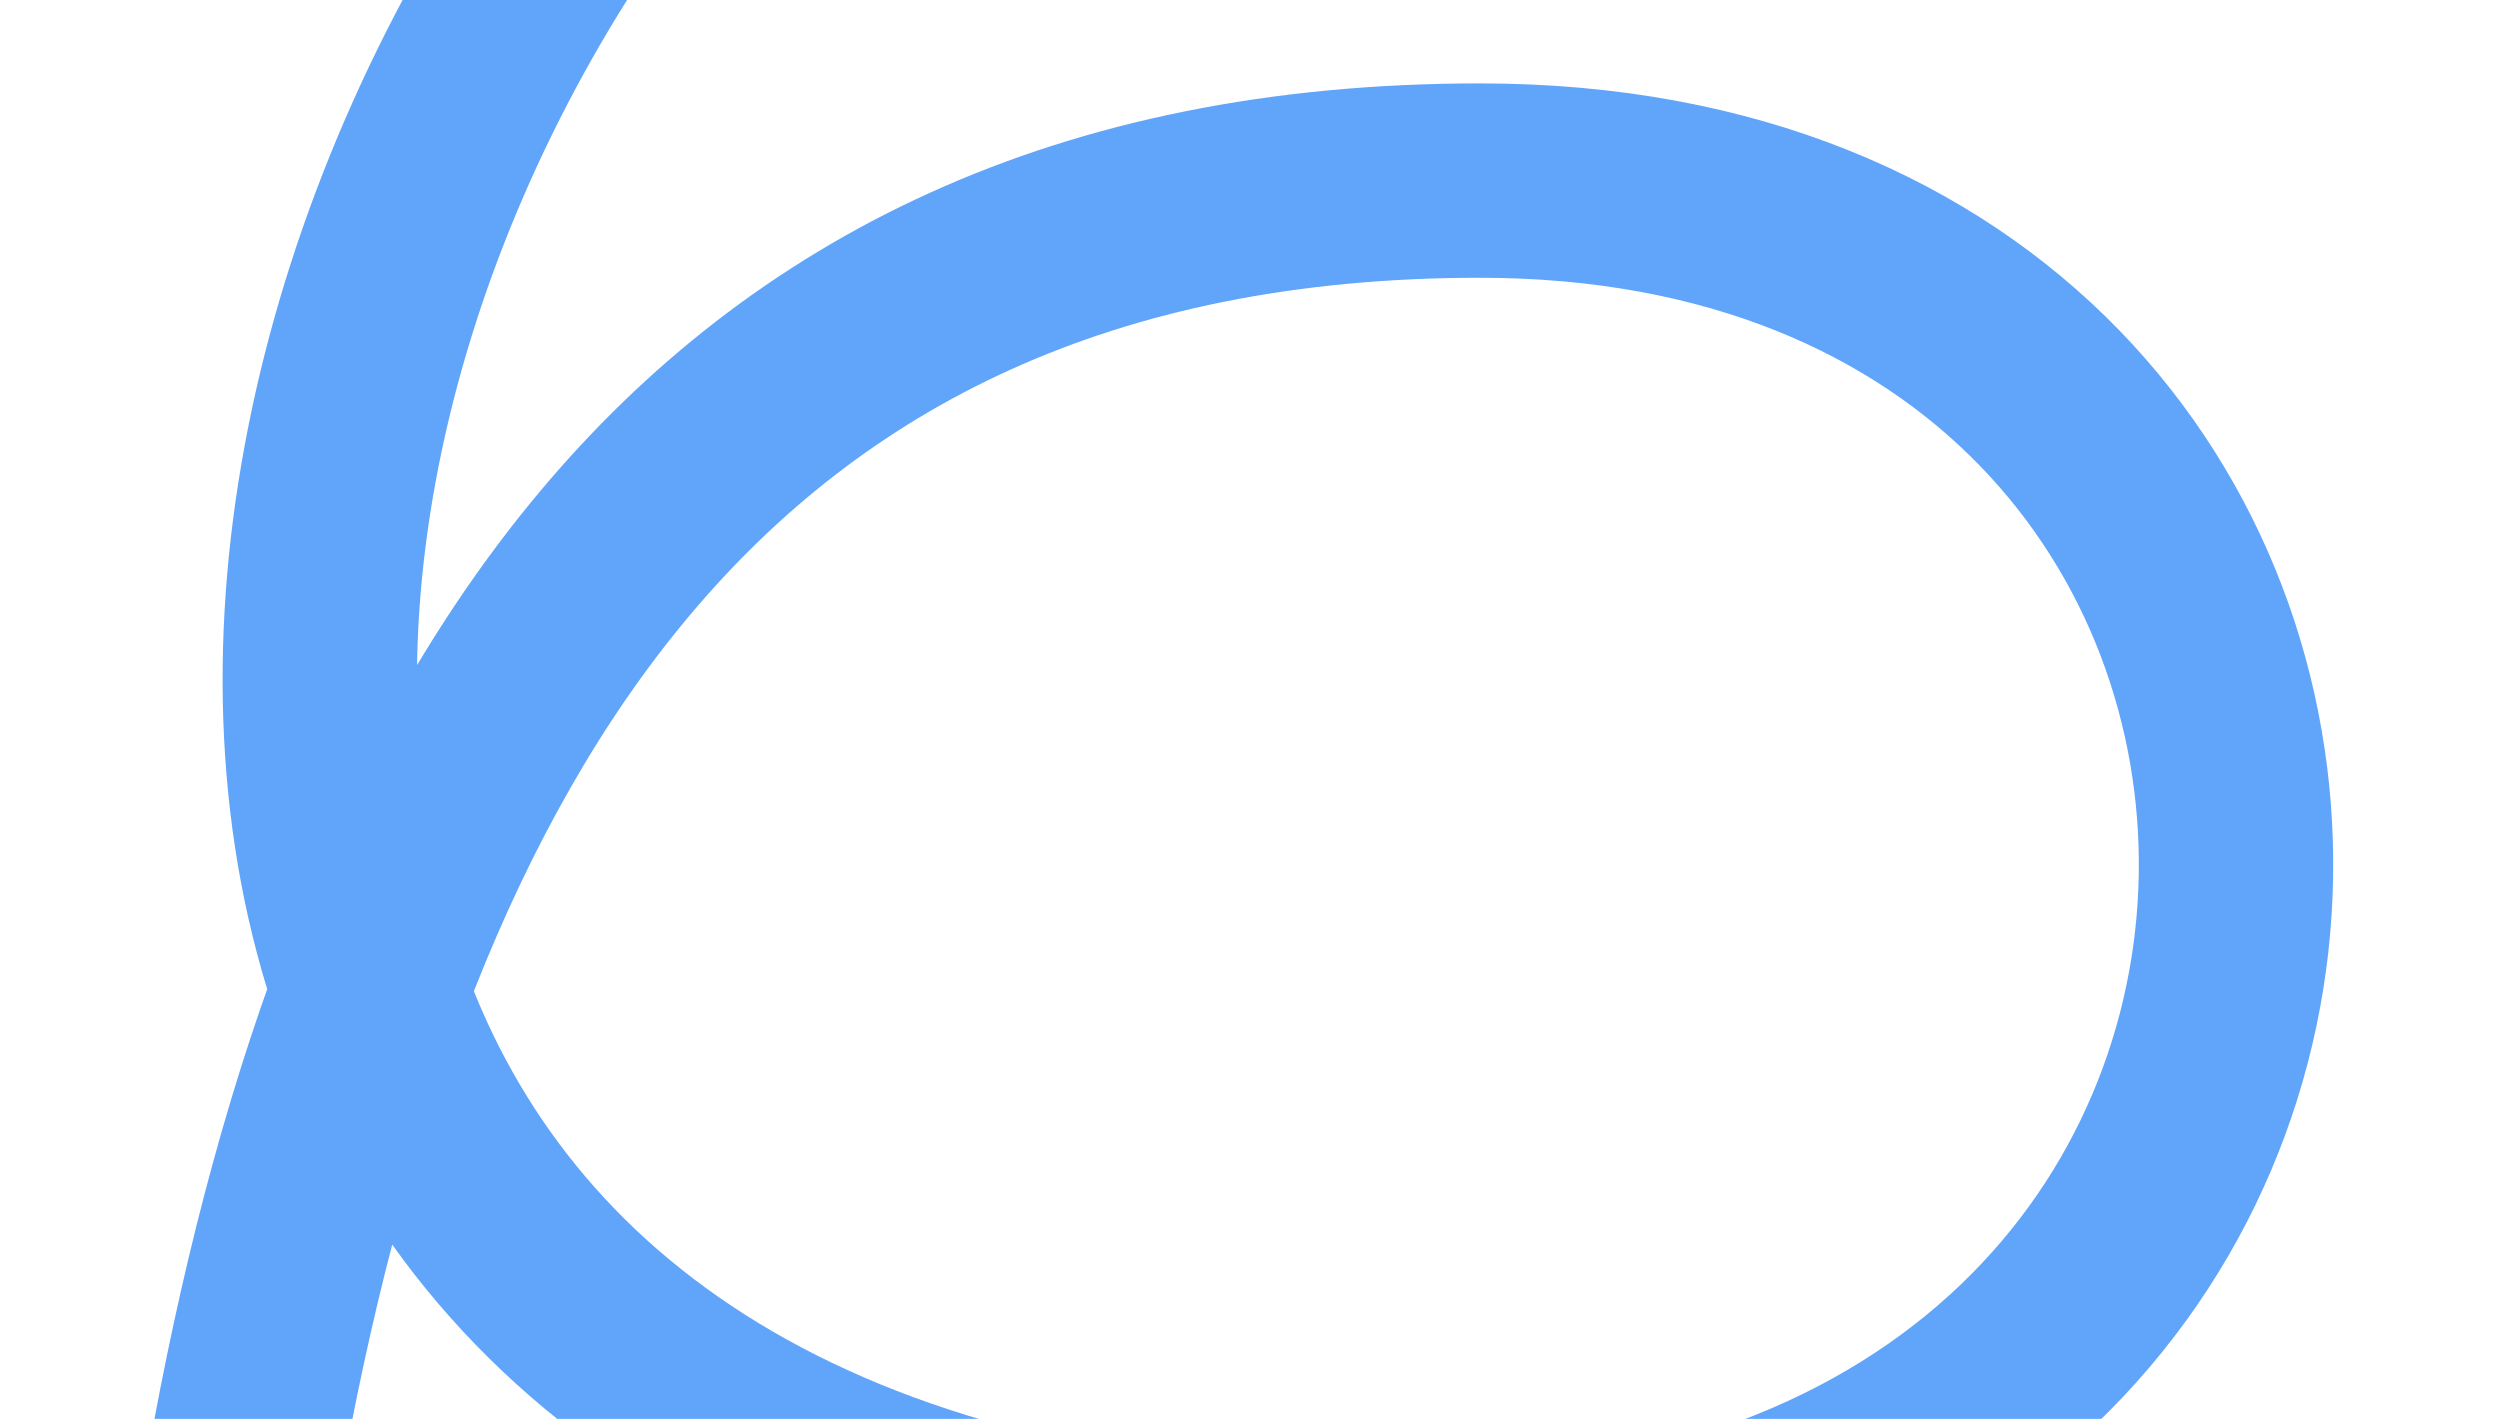
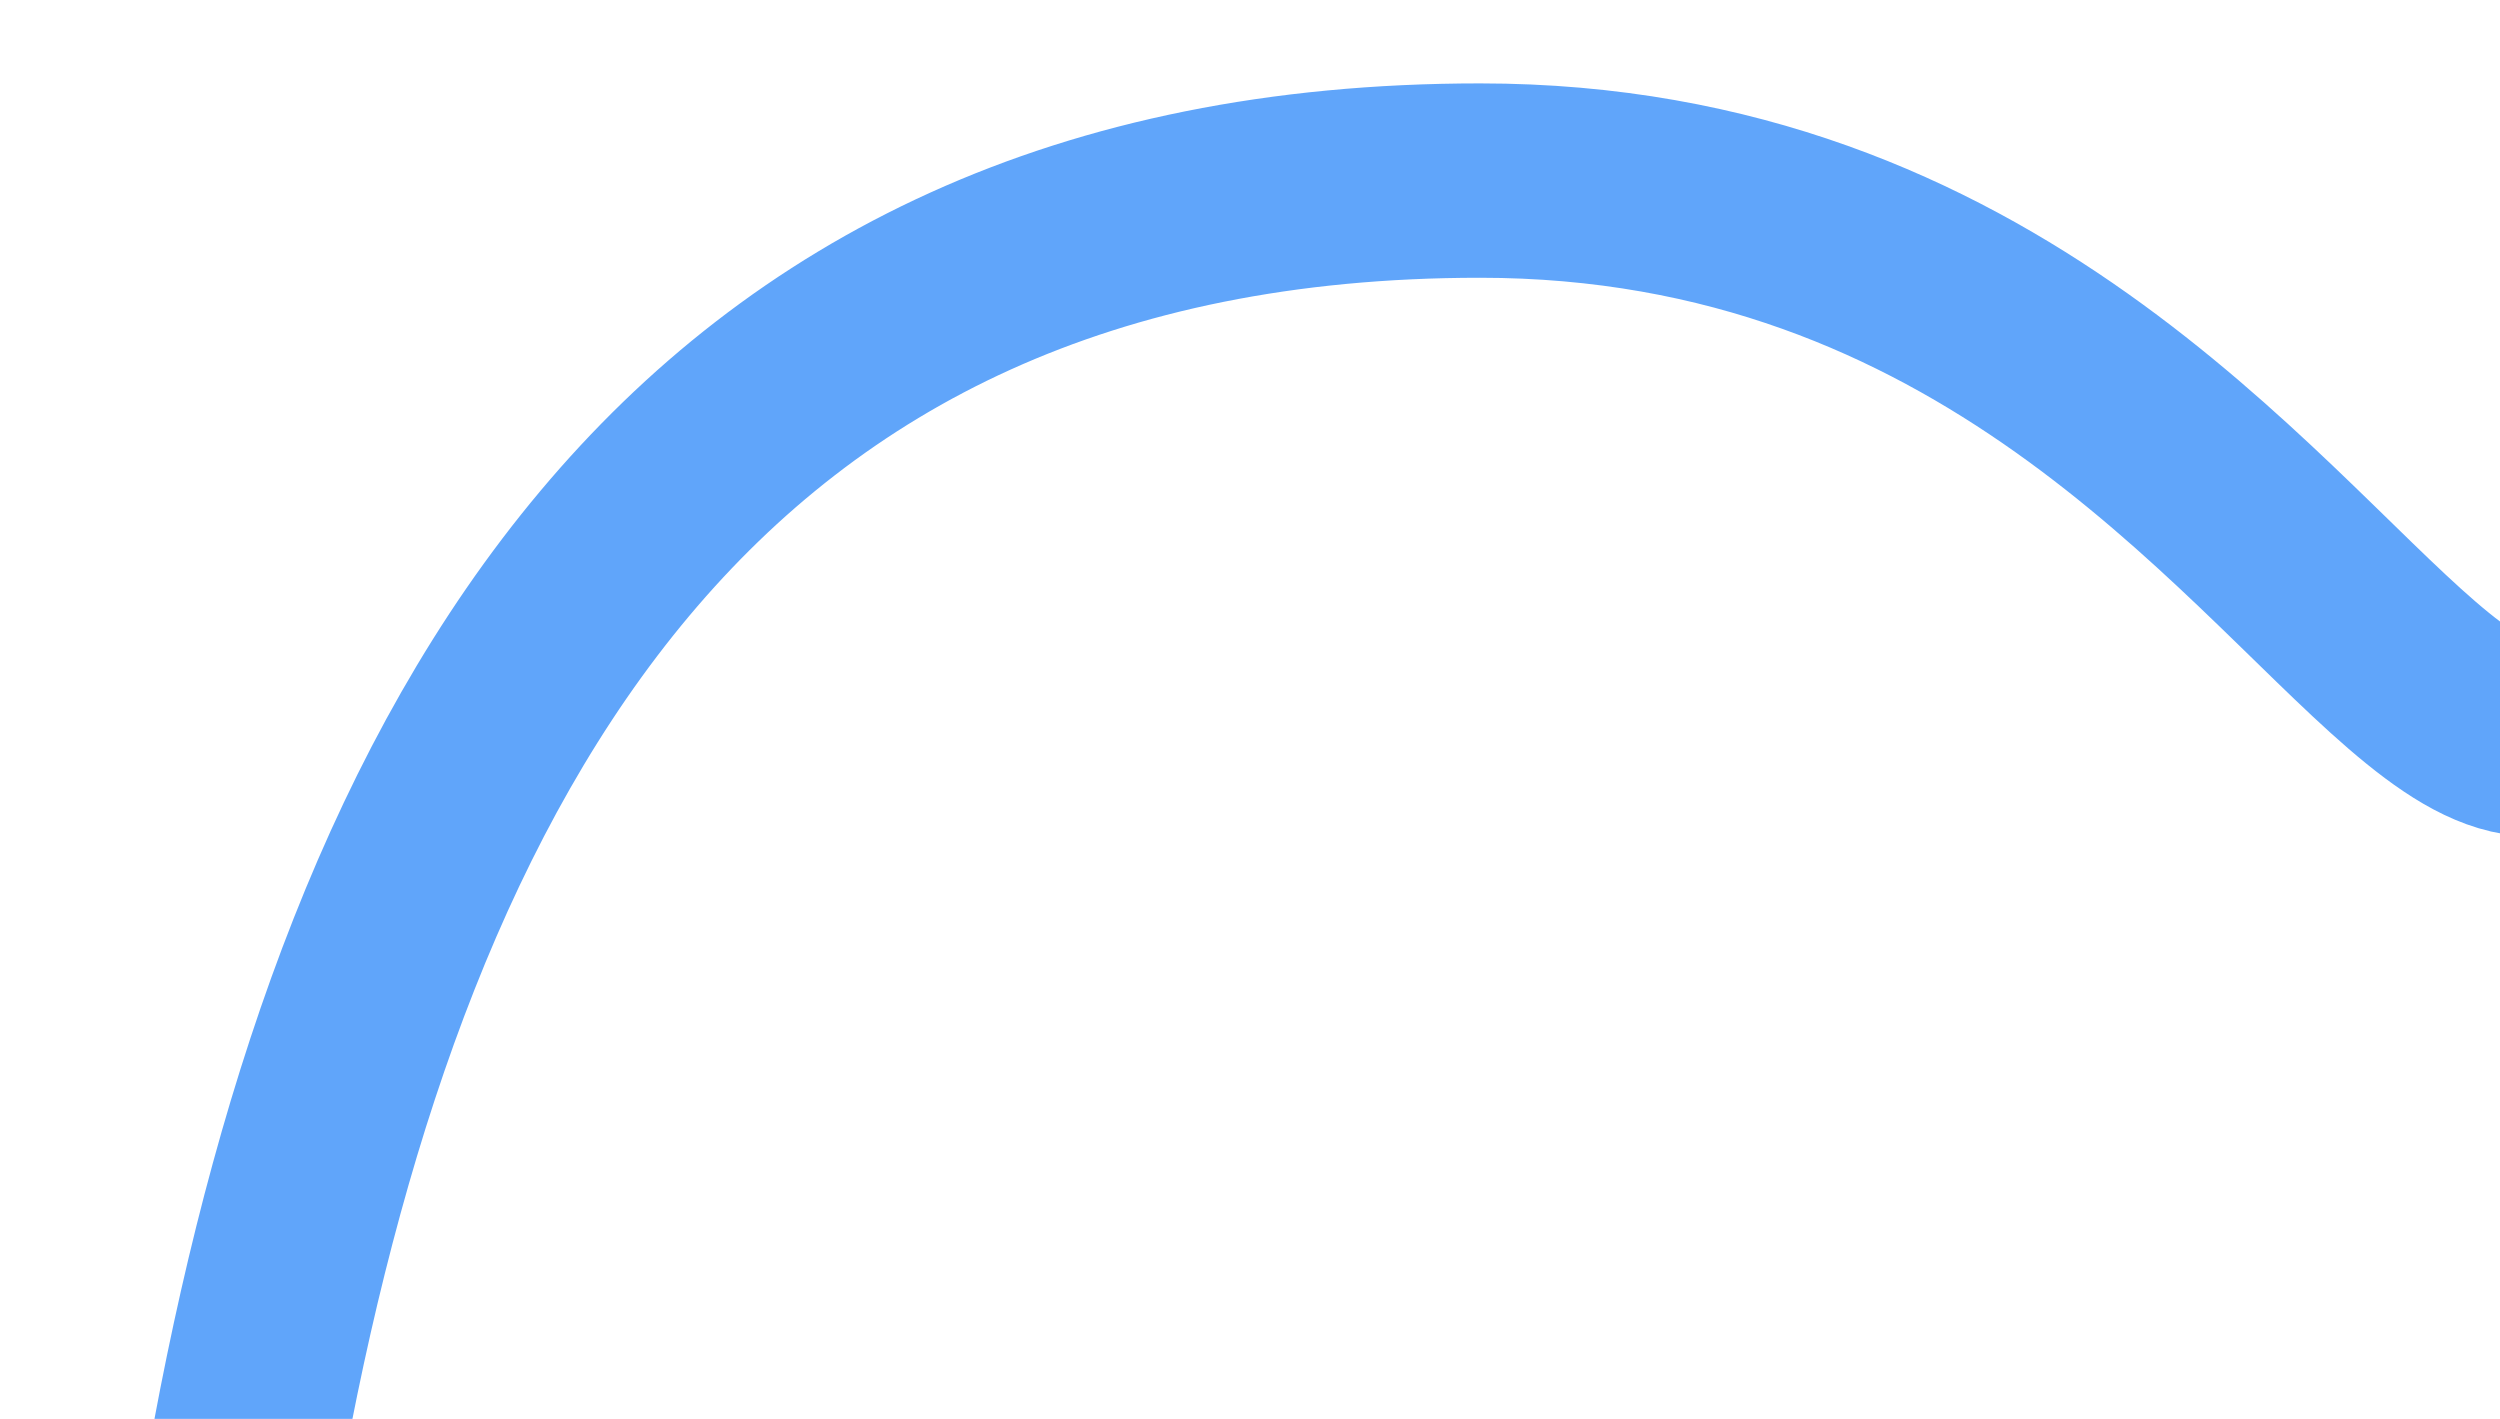
<svg xmlns="http://www.w3.org/2000/svg" width="1029" height="584" viewBox="0 0 1029 584" fill="none">
-   <path d="M1162 -15.614C390.481 -898.452 -383.76 647.267 581.784 647.267C1032.28 647.267 1024.88 74.327 609.176 74.327C-44.994 74.327 102.521 1020.69 40 1379" stroke="#60A5FA" stroke-width="80" />
+   <path d="M1162 -15.614C1032.28 647.267 1024.88 74.327 609.176 74.327C-44.994 74.327 102.521 1020.69 40 1379" stroke="#60A5FA" stroke-width="80" />
</svg>